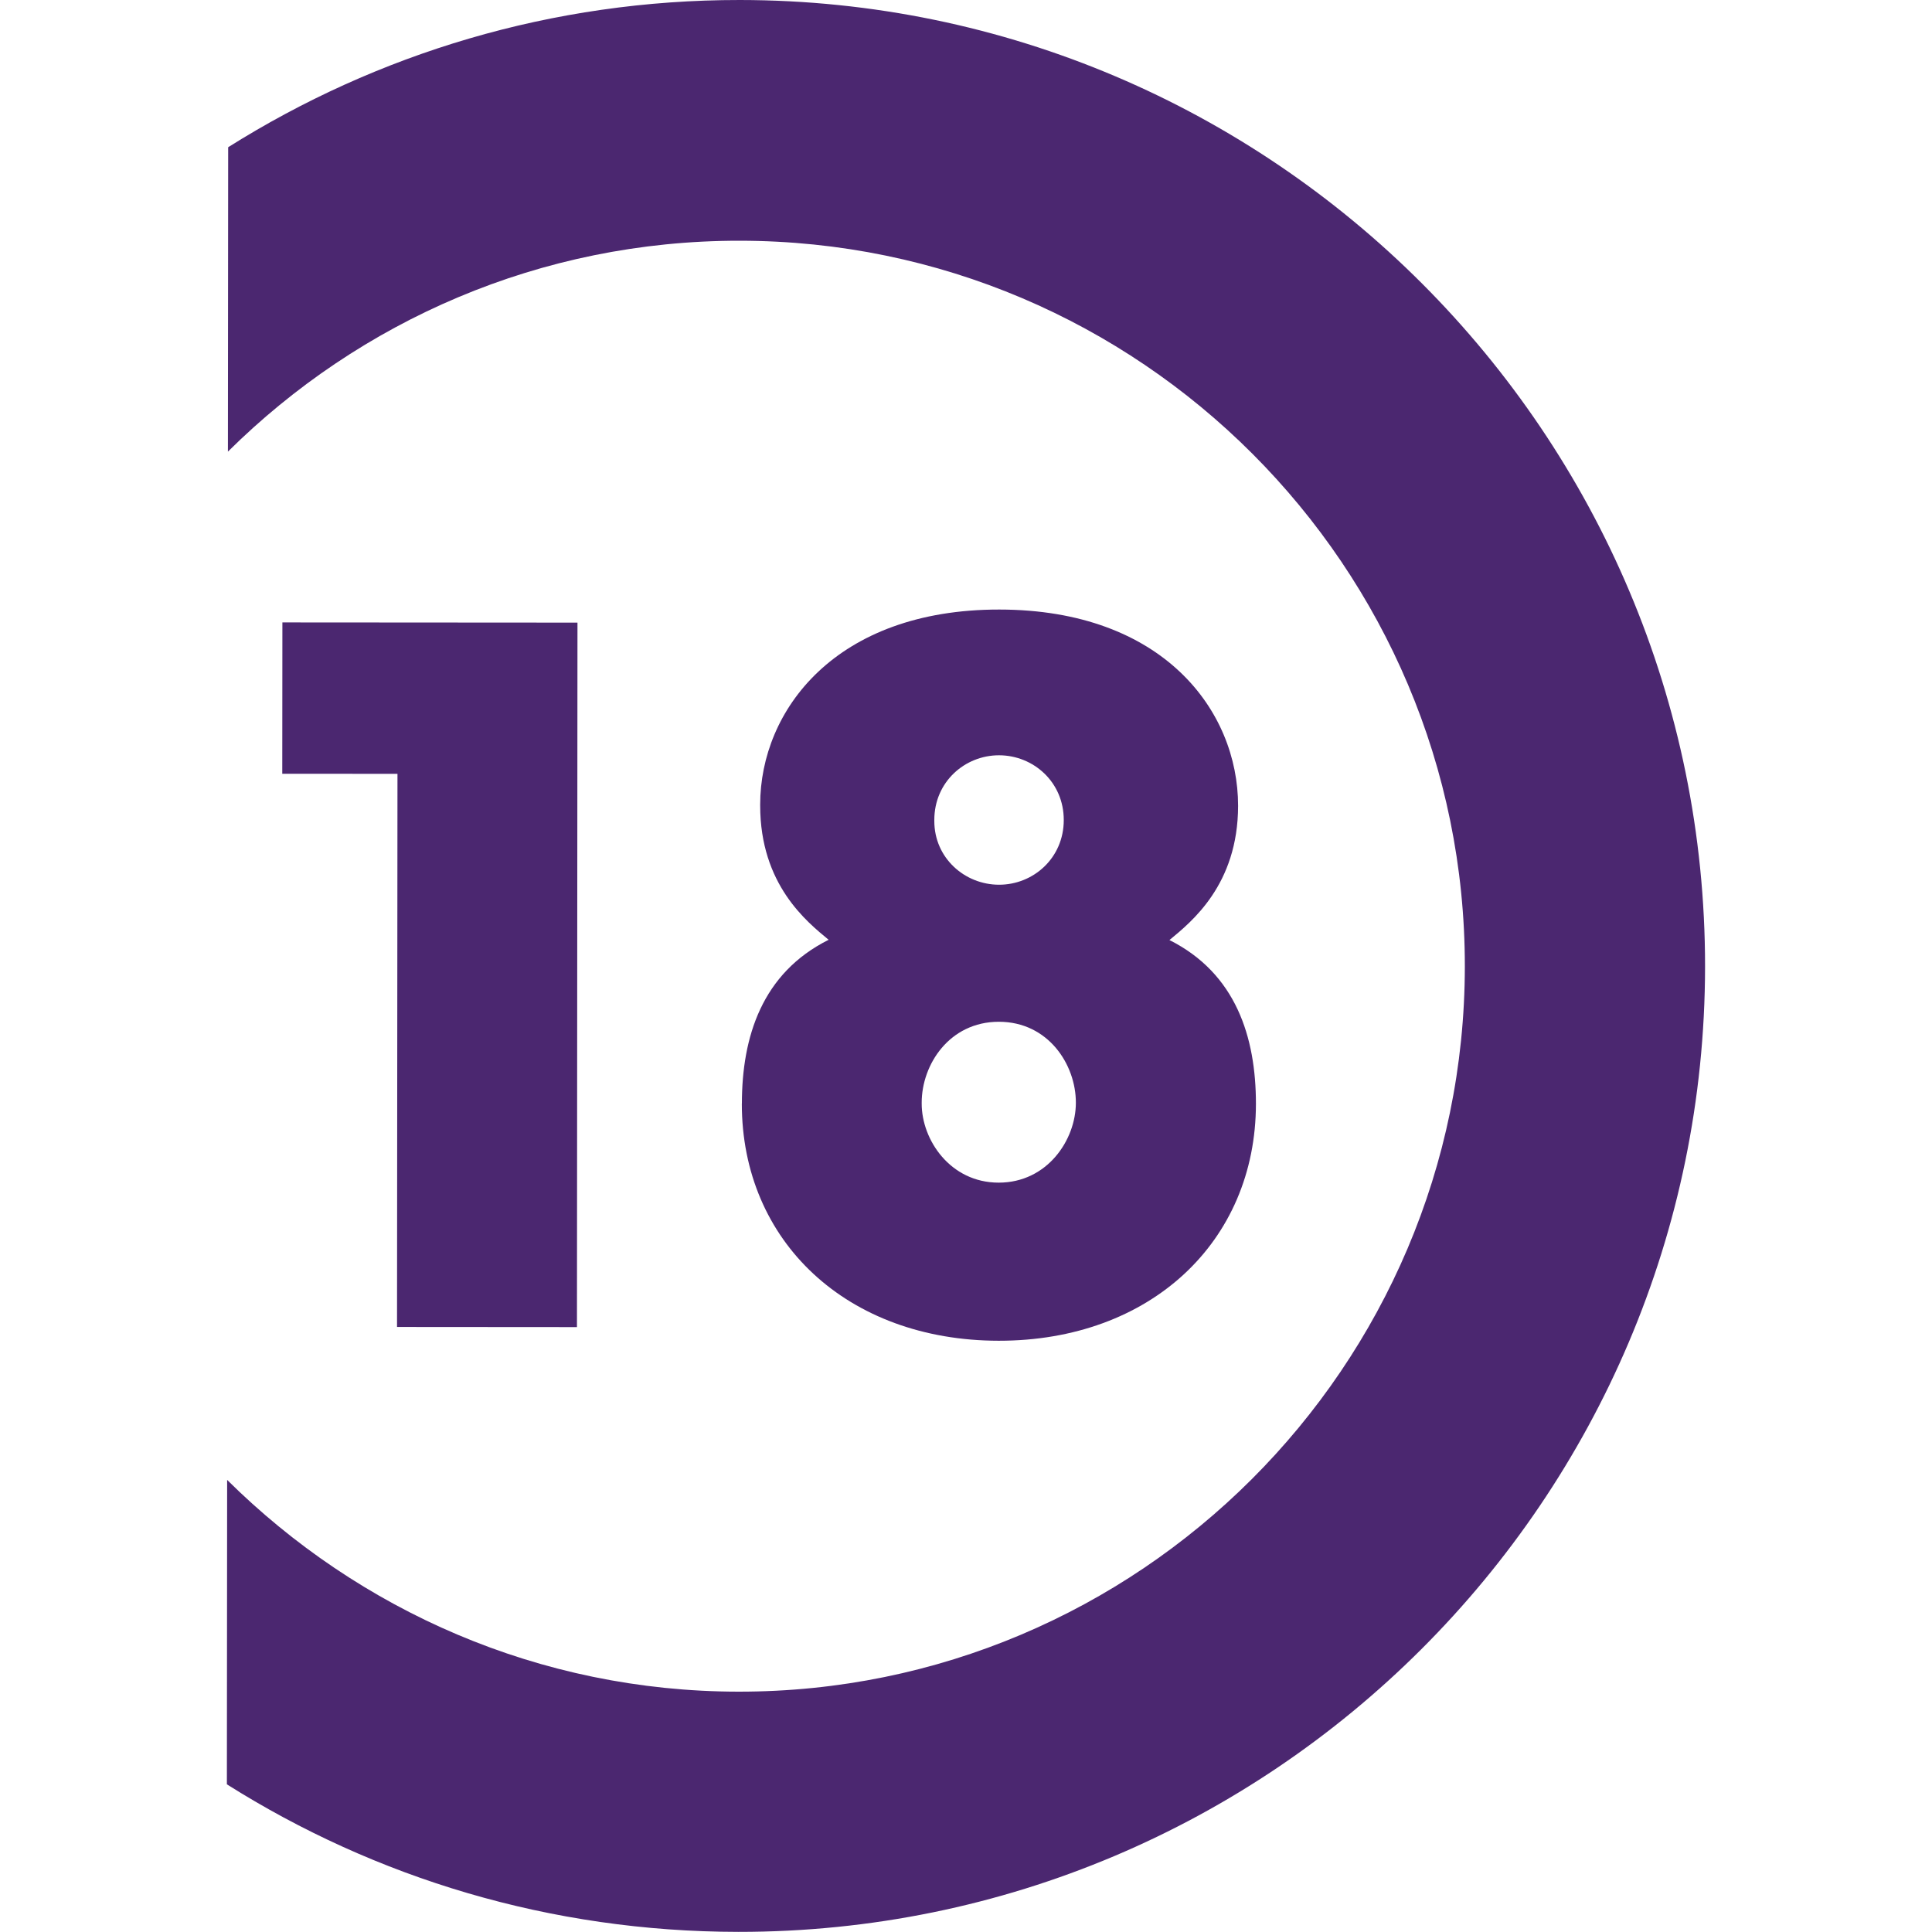
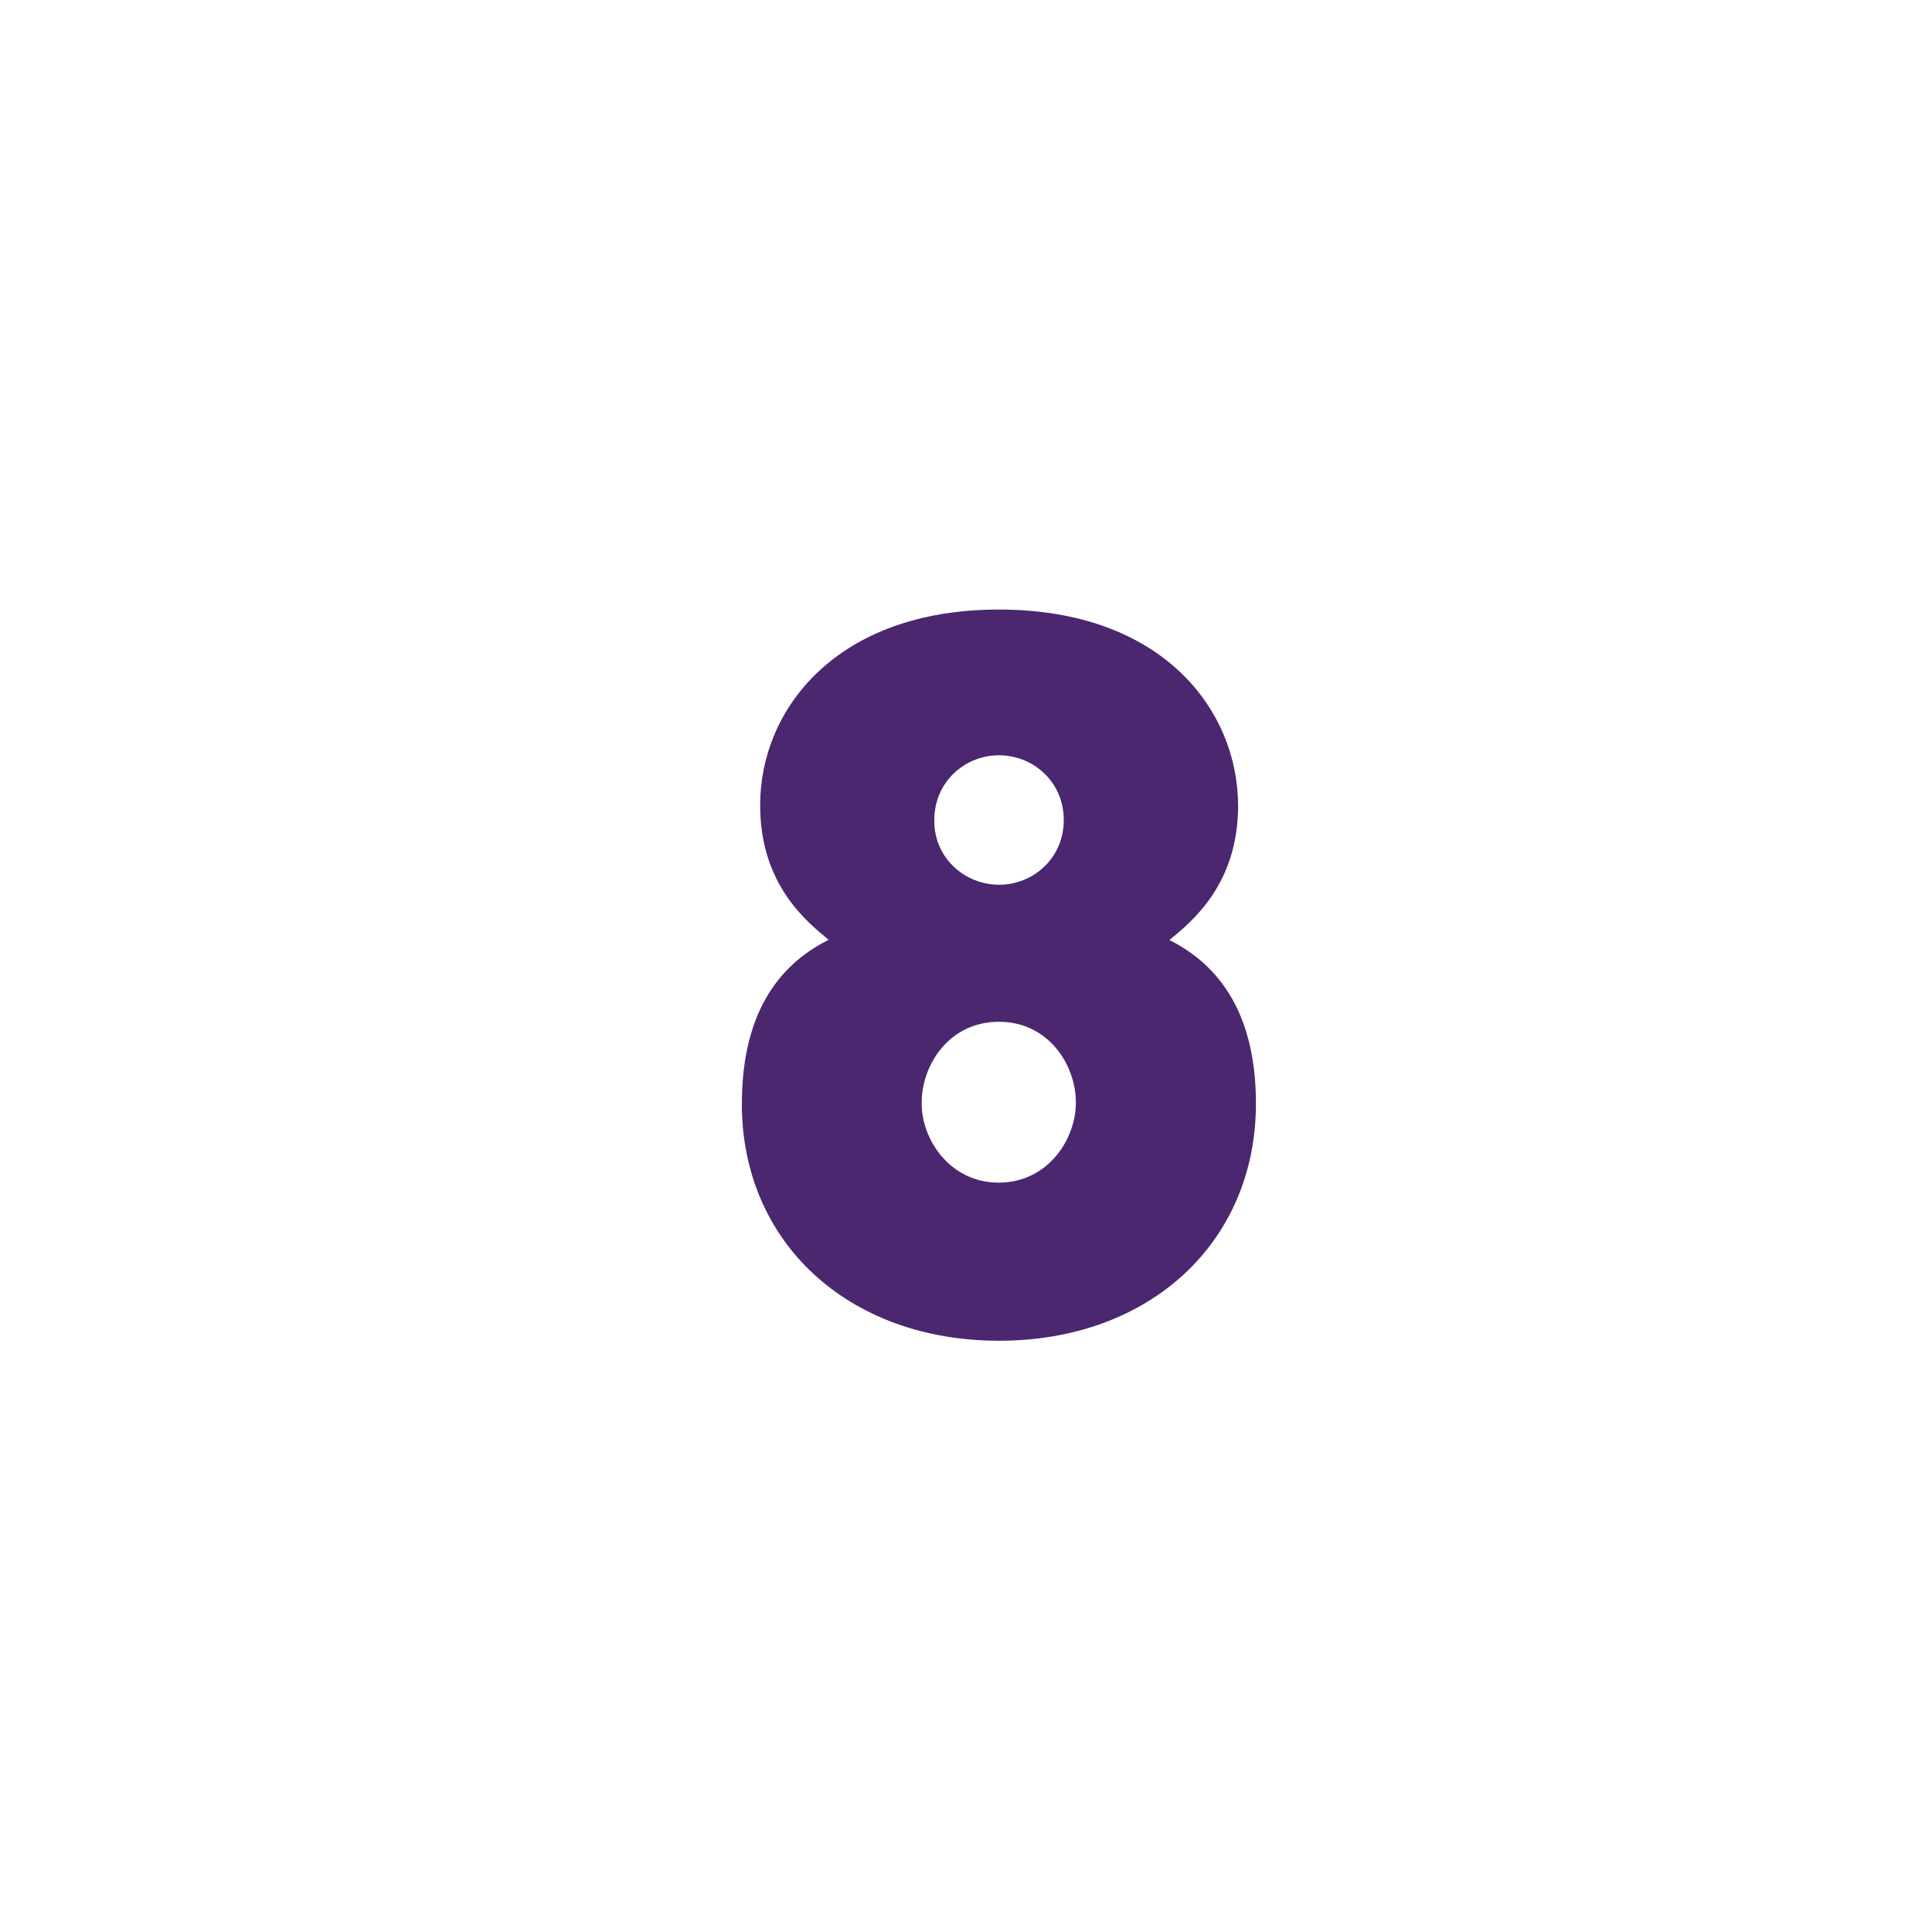
<svg xmlns="http://www.w3.org/2000/svg" id="Calque_1" data-name="Calque 1" viewBox="0 0 300 300">
  <defs>
    <style>
      .cls-1 {
        fill: #4B2770;
        stroke-width: 0px;
      }
    </style>
  </defs>
-   <path class="cls-1" d="m114.89,0c-29.19-.02-56.39,8.35-79.46,22.86l-.04,47.27c20.45-20.27,48.5-32.78,79.47-32.75,62.15.05,112.65,50.62,112.6,112.7-.05,62.14-50.63,112.65-112.77,112.6-30.97-.02-59-12.65-79.42-32.88l-.04,47.27c23.05,14.54,50.24,22.89,79.43,22.91,82.72.06,150.04-67.15,150.1-149.87C264.83,67.46,197.61.06,114.89,0Z" />
-   <polygon class="cls-1" points="89.59 206.07 89.67 96.68 43.85 96.65 43.83 120.15 61.72 120.16 61.65 206.05 89.59 206.07" />
  <path class="cls-1" d="m115.19,171.35c-.02,21.44,16.38,36.82,39.89,36.84s39.92-15.34,39.94-36.78c0-10.35-3.09-20.25-13.43-25.44,3.4-2.81,10.65-8.57,10.66-20.84.01-14.78-11.66-30.46-37.08-30.48s-37.12,15.64-37.13,30.28v.15c0,12.27,7.23,18.04,10.63,20.85-10.35,5.17-13.46,15.07-13.47,25.42Zm29.89-44.03c0-5.91,4.74-10.05,10.06-10.04s10.05,4.15,10.04,10.06c0,5.91-4.74,10.05-10.06,10.04s-10.05-4.15-10.04-9.91v-.15Zm-1.96,43.9c0-5.91,4.3-12.56,11.98-12.56s11.97,6.66,11.96,12.57c0,5.77-4.44,12.41-11.98,12.41-7.54,0-11.97-6.66-11.96-12.28v-.15Z" />
</svg>